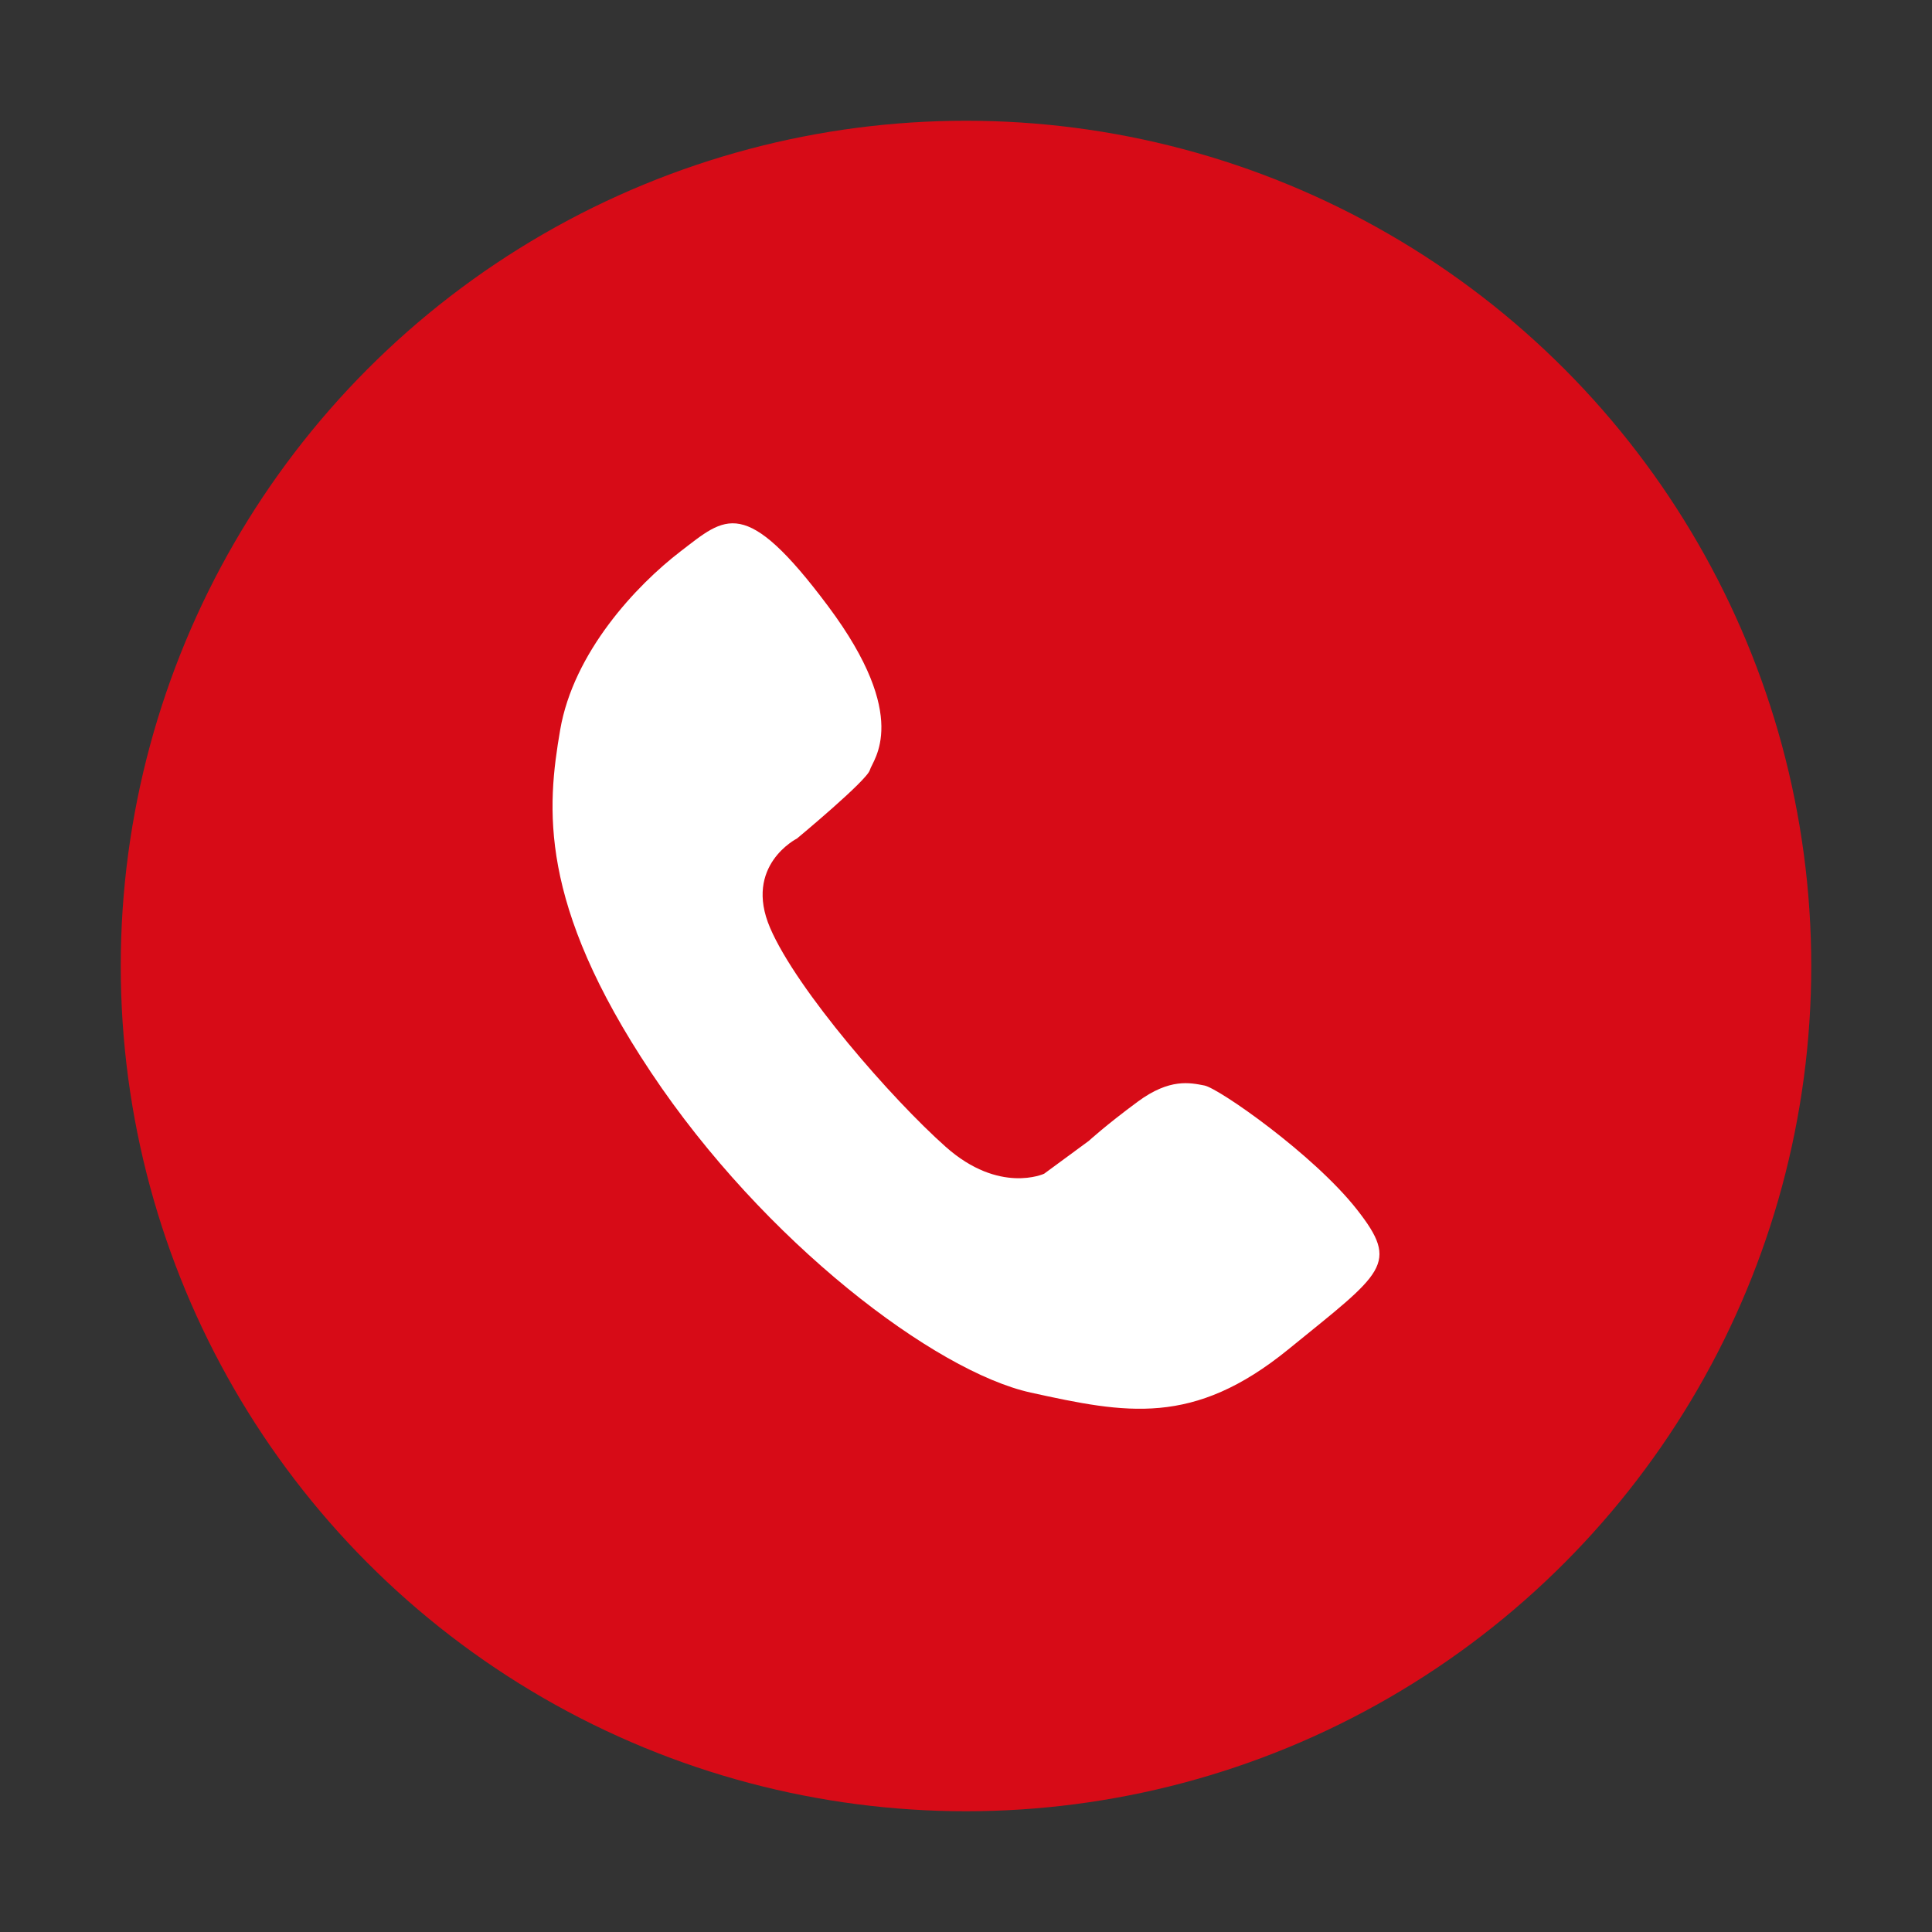
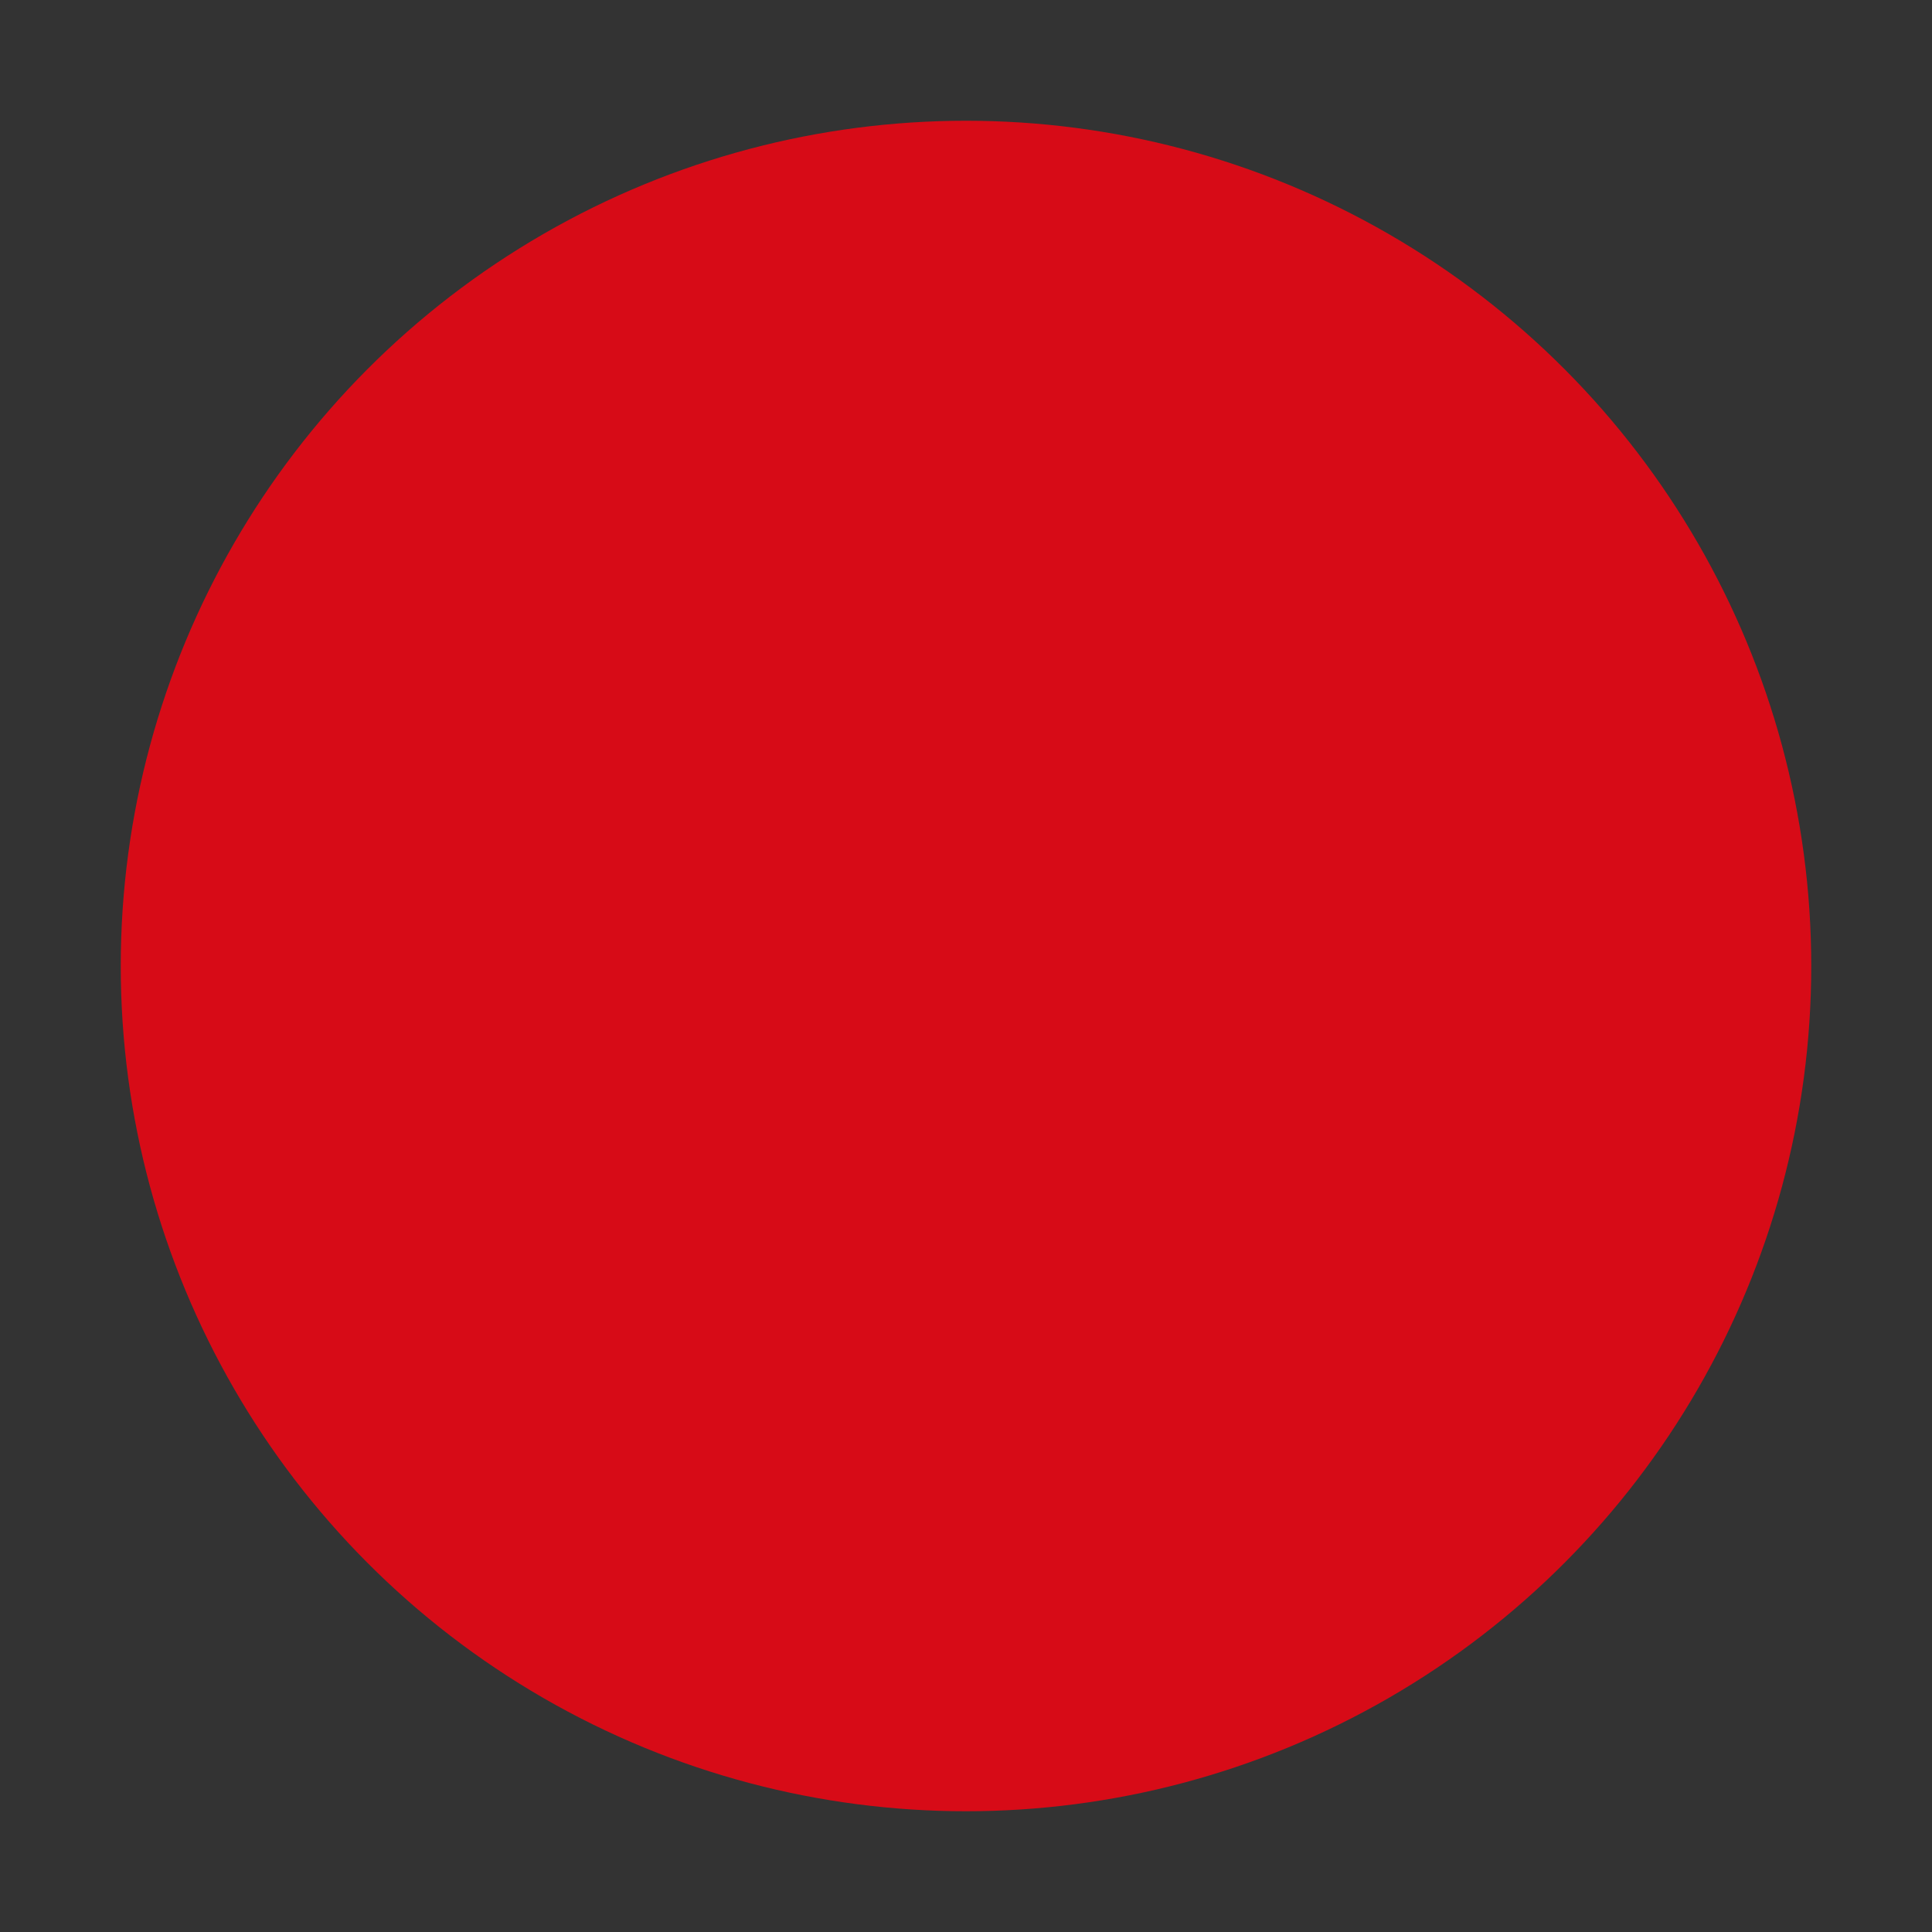
<svg xmlns="http://www.w3.org/2000/svg" id="图层_1" data-name="图层 1" viewBox="0 0 1024 1024">
  <rect x="0" y="0" width="1024" height="1024" fill="#333333" stroke="none" />
  <defs>
    <style>.cls-1{fill:#d70b17;}.cls-2{fill:#fff;}</style>
  </defs>
  <circle class="cls-1" cx="512" cy="512" r="448" />
-   <path class="cls-2" d="M577.08,604.7l-23.67,17.4s-23.7,11-52.12-14.22-78.9-83-93.11-116.07,14.21-47.36,14.21-47.36,37.1-30.77,38.65-36.3,22.12-27.62-22.09-86.81S384.52,274,360.82,292.15s-56.88,53.66-63.92,94.72S285.07,478.4,345.06,568.4,495.79,727,546.31,738.1s86.07,18.13,136.51-22.89,59.26-45,36.34-74.18-73.24-64.25-80.78-65.69-18.33-4-35.33,8.55S577.08,604.7,577.08,604.7Z" />
</svg>